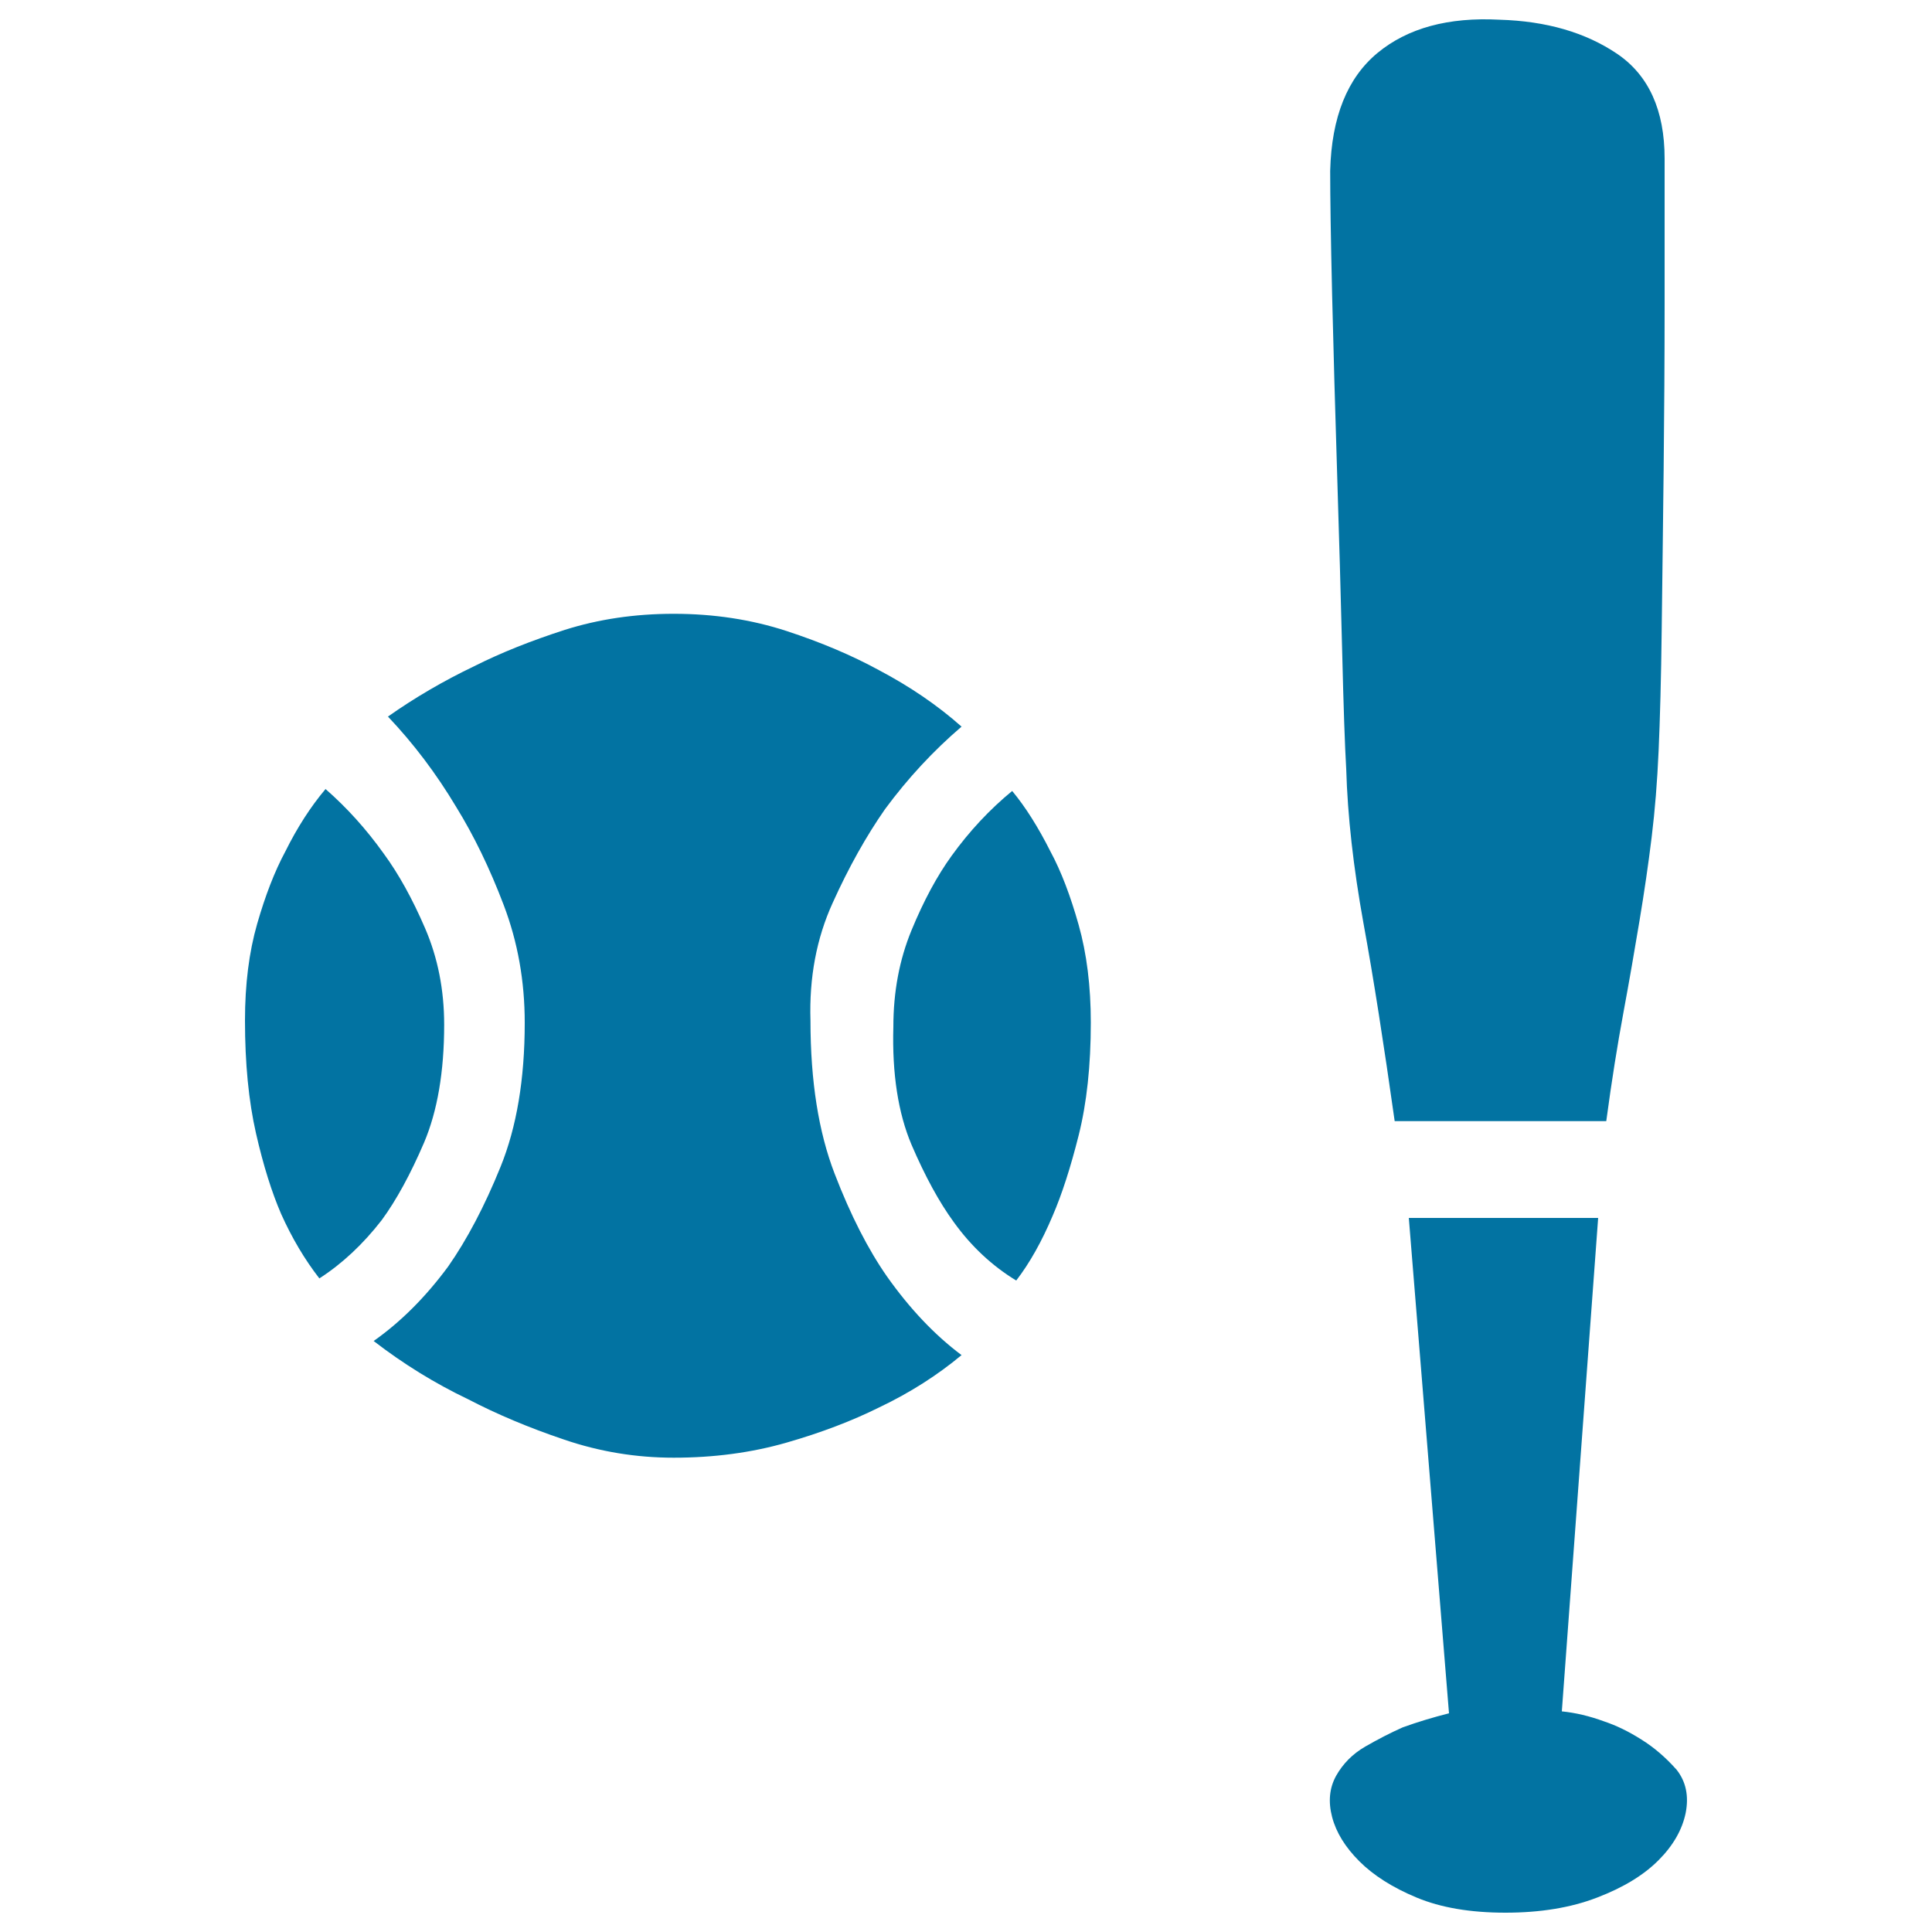
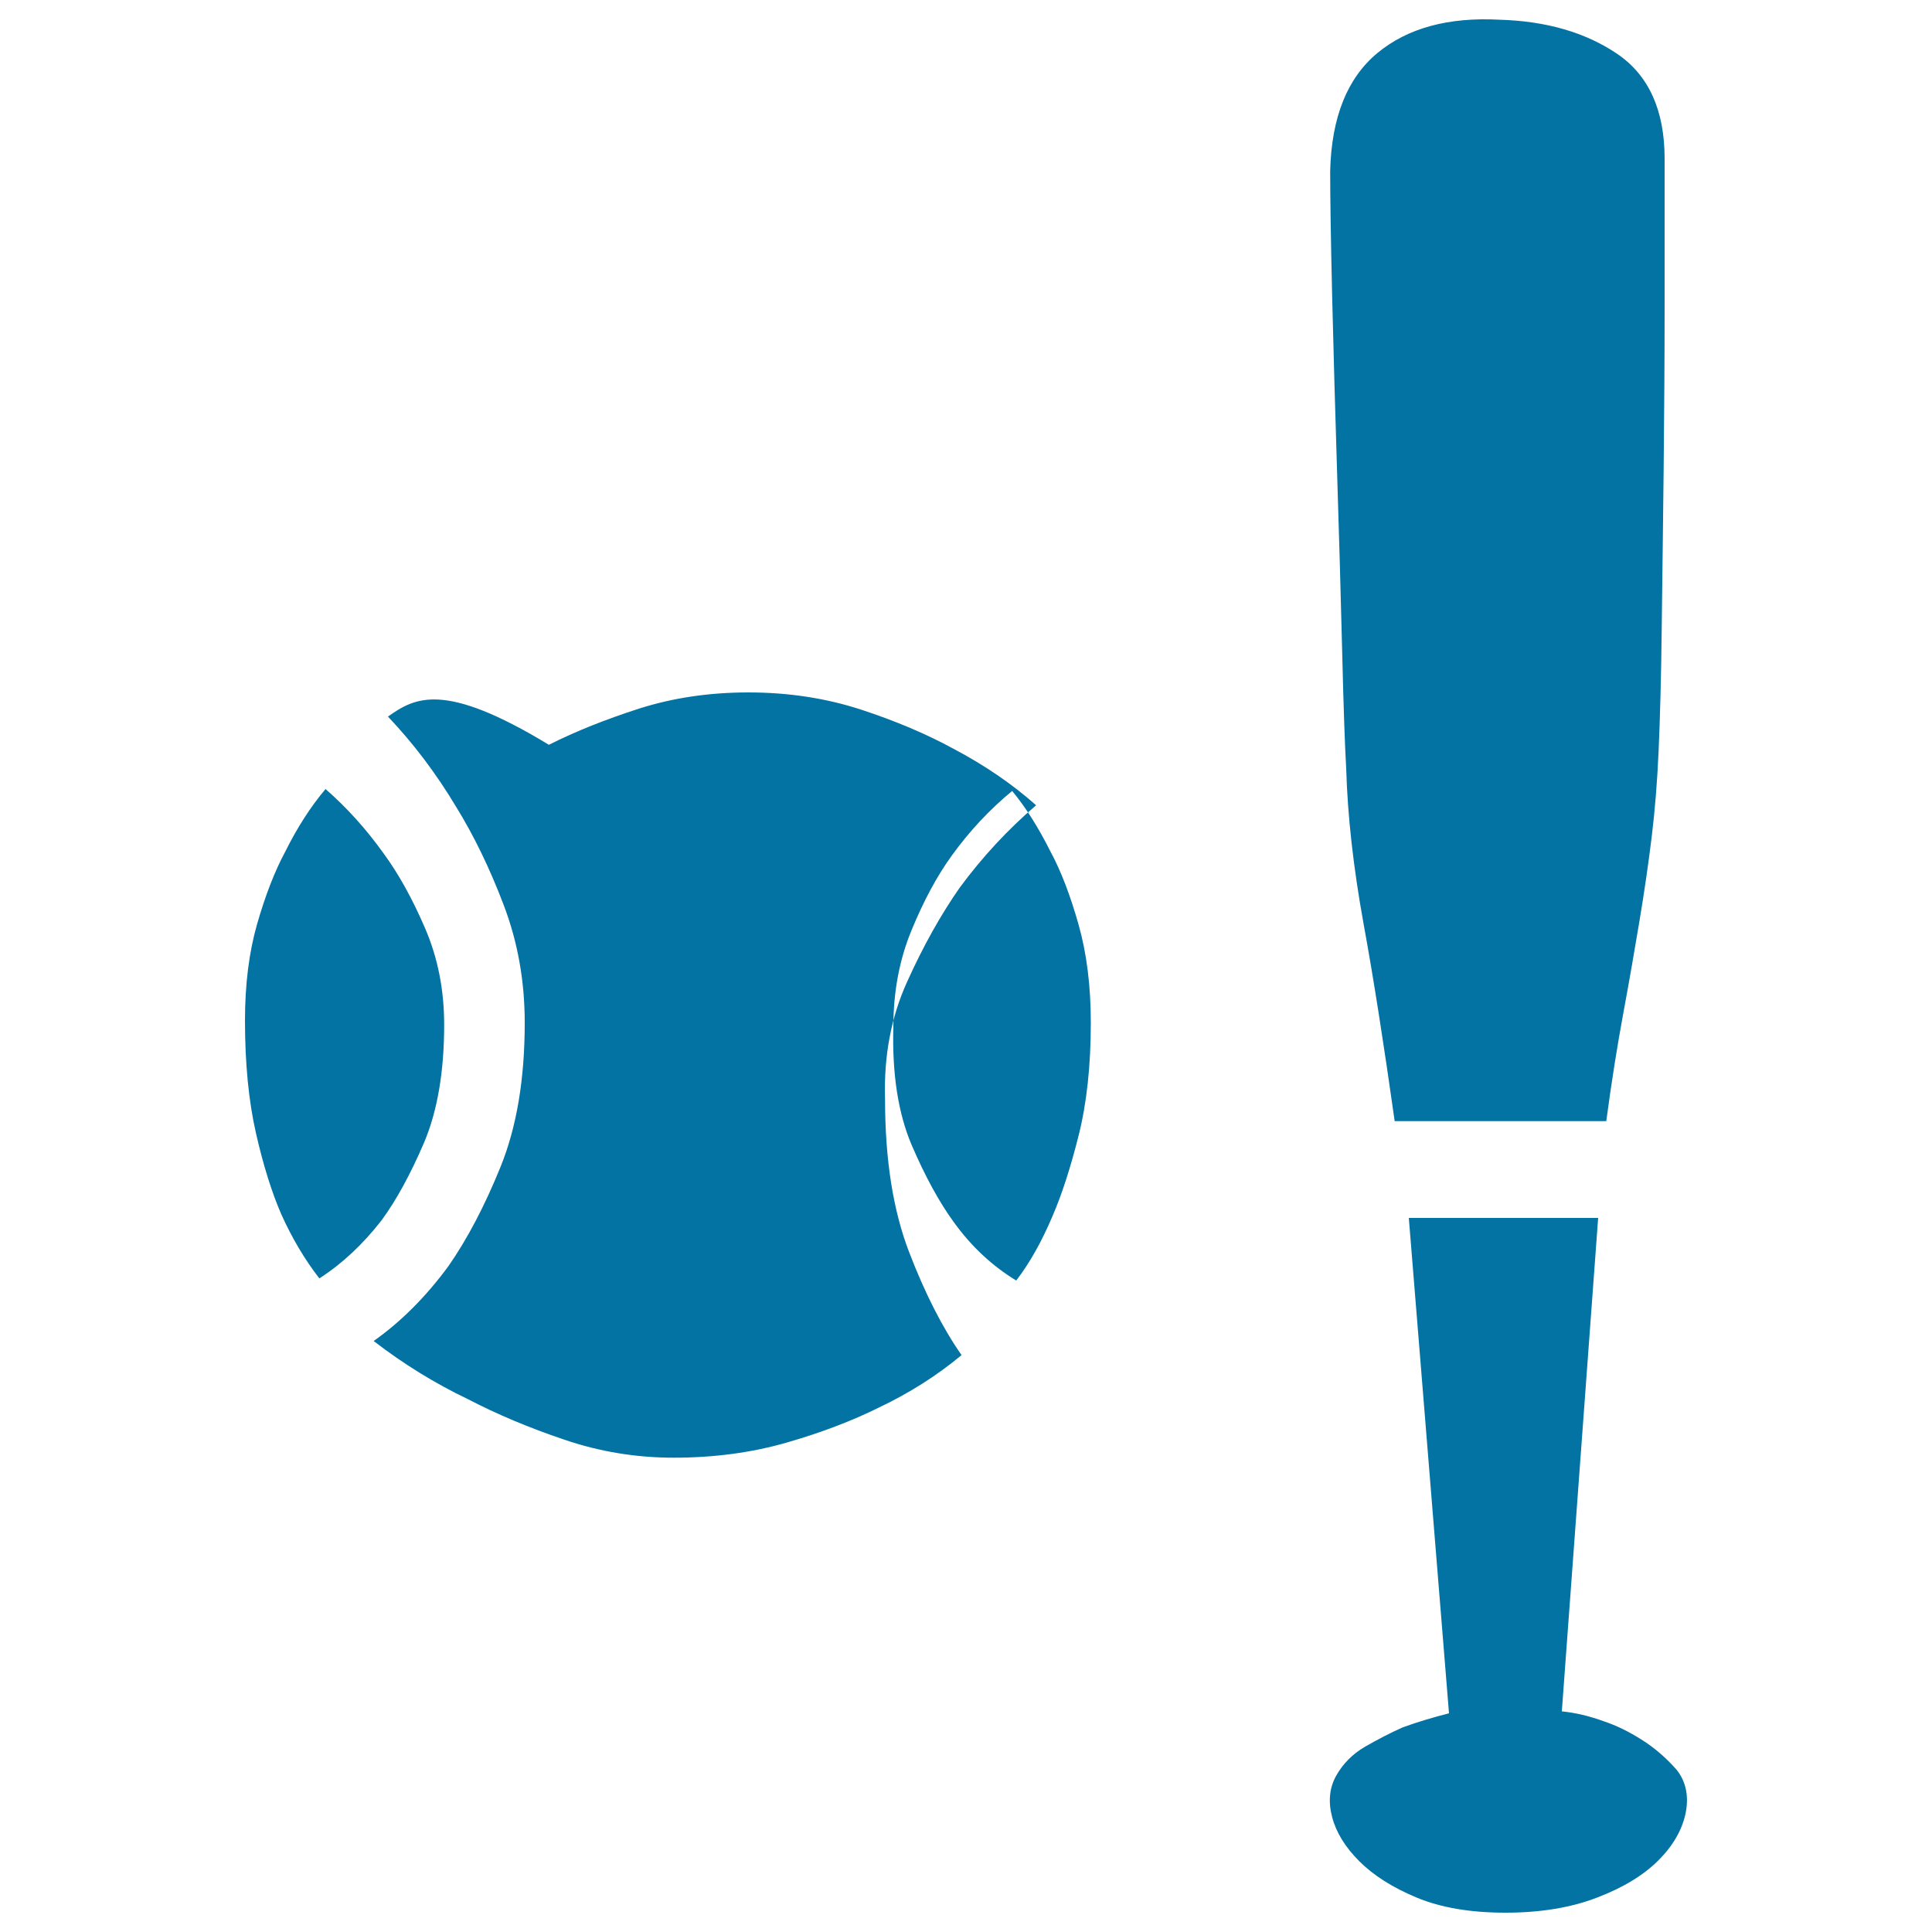
<svg xmlns="http://www.w3.org/2000/svg" viewBox="0 0 1000 1000" style="fill:#0273a2">
  <title>Baseball SVG icon</title>
-   <path d="M168.5,408.4c-7.6,9-14.6,19.8-20.8,32.3c-5.6,10.4-10.4,22.9-14.6,37.5c-4.2,14.6-6.3,31.3-6.3,50c0,22.2,1.9,41.7,5.7,58.4c3.8,16.7,8.2,30.6,13,41.7c5.6,12.5,12.2,23.6,19.8,33.4c11.8-7.6,22.6-17.7,32.3-30.2c7.6-10.4,14.9-23.8,21.9-40.1c6.9-16.3,10.4-36.7,10.4-61c0-18.1-3.3-34.7-9.9-50c-6.6-15.3-13.7-28.1-21.4-38.6C189.6,429.2,179.6,418.1,168.5,408.4L168.5,408.4z M200.8,370.9c13.2,13.9,25,29.5,35.4,46.9c9,14.6,17.2,31.4,24.5,50.6s10.9,39.4,10.9,61c0,29.2-4.2,54-12.5,74.5c-8.3,20.5-17.4,37.7-27.1,51.6c-11.8,16-24.7,28.8-38.6,38.6c15.3,11.8,31.6,21.9,49,30.2c14.6,7.6,31.1,14.6,49.5,20.8c18.4,6.3,37.4,9.4,56.8,9.4c20.8,0,40.3-2.6,58.4-7.8c18.1-5.2,34-11.3,47.9-18.2c16-7.6,30.2-16.7,42.7-27.1c-13.9-10.4-26.8-24-38.6-40.7c-9.7-13.9-18.8-31.6-27.1-53.2c-8.3-21.5-12.5-47.9-12.5-79.2c-0.7-22.2,3.1-42.6,11.5-61c8.3-18.4,17.4-34.6,27.1-48.5c11.8-16,25-30.2,39.6-42.7c-12.5-11.1-26.8-20.8-42.7-29.2c-13.9-7.6-29.9-14.4-47.9-20.3c-18.1-5.9-37.5-8.9-58.4-8.9c-20.2,0-38.9,2.8-56.3,8.3c-17.4,5.6-33,11.8-46.9,18.8C229.6,352.4,214.7,361.1,200.8,370.9L200.8,370.9z M523.9,409.4c6.9,8.3,13.5,18.8,19.8,31.3c5.6,10.4,10.4,23.1,14.6,38s6.3,31.8,6.3,50.6c0,22.2-2.1,41.7-6.3,58.4c-4.2,16.7-8.7,30.6-13.5,41.7c-5.6,13.2-11.8,24.3-18.8,33.4c-12.5-7.6-23.3-17.7-32.3-30.2c-7.6-10.4-14.9-23.8-21.9-40.1c-6.9-16.3-10.1-36.7-9.4-61c0-18.1,3.1-34.7,9.4-50c6.3-15.3,13.2-28.1,20.8-38.6C501.7,430.3,512.1,419.1,523.9,409.4L523.9,409.4z M721.9,580.4c-5.6-39.6-10.9-73.8-16.2-102.7c-5.2-28.8-8.2-55.4-8.9-79.7c-0.7-11.8-1.4-32.1-2.1-61c-0.7-28.8-1.6-59.4-2.6-91.7c-1-32.3-1.9-63.2-2.6-92.8c-0.7-29.5-1-50.9-1-64.1c0.7-27.8,8.9-48.1,24.5-61c15.6-12.9,36.7-18.6,63.1-17.2c24.3,0.7,44.6,6.6,61,17.7c16.3,11.1,24.5,29.2,24.5,54.2v75c0,28.5-0.2,57.2-0.5,86c-0.3,28.8-0.7,56.3-1,82.3c-0.3,26.1-0.9,47.1-1.6,63.1s-1.9,30.9-3.6,44.8c-1.7,13.9-3.8,28.3-6.3,43.3s-5.2,30.7-8.3,47.4c-3.1,16.7-6.1,35.4-8.9,56.3H721.9L721.9,580.4z M729.2,630.4l20.8,256.4c-8.3,2.1-16.3,4.5-24,7.3c-6.3,2.8-12.7,6.1-19.3,9.9c-6.6,3.8-11.6,8.9-15.1,15.1c-3.5,6.3-4.2,13.4-2.1,21.4c2.1,8,6.8,15.6,14.1,22.9s17.2,13.6,29.7,18.8c12.5,5.2,27.8,7.8,45.9,7.8c18.1,0,33.9-2.6,47.4-7.8c13.6-5.2,24.1-11.6,31.8-19.3c7.6-7.6,12.3-15.8,14.1-24.5c1.7-8.7,0.2-16.2-4.7-22.4c-5.6-6.3-11.6-11.5-18.2-15.6c-6.6-4.2-13-7.3-19.3-9.4c-7.6-2.8-14.9-4.5-21.9-5.2l18.8-255.4H729.2L729.2,630.4z" />
+   <path d="M168.5,408.4c-7.6,9-14.6,19.8-20.8,32.3c-5.6,10.4-10.4,22.9-14.6,37.5c-4.2,14.6-6.3,31.3-6.3,50c0,22.2,1.9,41.7,5.7,58.4c3.8,16.7,8.2,30.6,13,41.7c5.6,12.5,12.2,23.6,19.8,33.4c11.8-7.6,22.6-17.7,32.3-30.2c7.6-10.4,14.9-23.8,21.9-40.1c6.9-16.3,10.4-36.7,10.4-61c0-18.1-3.3-34.7-9.9-50c-6.6-15.3-13.7-28.1-21.4-38.6C189.6,429.2,179.6,418.1,168.5,408.4L168.5,408.4z M200.8,370.9c13.2,13.9,25,29.5,35.4,46.9c9,14.6,17.2,31.4,24.5,50.6s10.9,39.4,10.9,61c0,29.2-4.2,54-12.5,74.5c-8.3,20.5-17.4,37.7-27.1,51.6c-11.8,16-24.7,28.8-38.6,38.6c15.3,11.8,31.6,21.9,49,30.2c14.6,7.6,31.1,14.6,49.5,20.8c18.4,6.3,37.4,9.4,56.8,9.4c20.8,0,40.3-2.6,58.4-7.8c18.1-5.2,34-11.3,47.9-18.2c16-7.6,30.2-16.7,42.7-27.1c-9.7-13.9-18.8-31.6-27.1-53.2c-8.3-21.5-12.5-47.9-12.5-79.2c-0.7-22.2,3.1-42.6,11.5-61c8.3-18.4,17.4-34.6,27.1-48.5c11.8-16,25-30.2,39.6-42.7c-12.5-11.1-26.8-20.8-42.7-29.2c-13.9-7.6-29.9-14.4-47.9-20.3c-18.1-5.9-37.5-8.9-58.4-8.9c-20.2,0-38.9,2.8-56.3,8.3c-17.4,5.6-33,11.8-46.9,18.8C229.6,352.4,214.7,361.1,200.8,370.9L200.8,370.9z M523.9,409.4c6.9,8.3,13.5,18.8,19.8,31.3c5.6,10.4,10.4,23.1,14.6,38s6.3,31.8,6.3,50.6c0,22.2-2.1,41.7-6.3,58.4c-4.2,16.7-8.7,30.6-13.5,41.7c-5.6,13.2-11.8,24.3-18.8,33.4c-12.5-7.6-23.3-17.7-32.3-30.2c-7.6-10.4-14.9-23.8-21.9-40.1c-6.9-16.3-10.1-36.7-9.4-61c0-18.1,3.1-34.7,9.4-50c6.3-15.3,13.2-28.1,20.8-38.6C501.7,430.3,512.1,419.1,523.9,409.4L523.9,409.4z M721.9,580.4c-5.6-39.6-10.9-73.8-16.2-102.7c-5.2-28.8-8.2-55.4-8.9-79.7c-0.7-11.8-1.4-32.1-2.1-61c-0.7-28.8-1.6-59.4-2.6-91.7c-1-32.3-1.9-63.2-2.6-92.8c-0.7-29.5-1-50.9-1-64.1c0.7-27.8,8.9-48.1,24.5-61c15.6-12.9,36.7-18.6,63.1-17.2c24.3,0.7,44.6,6.6,61,17.7c16.3,11.1,24.5,29.2,24.5,54.2v75c0,28.5-0.2,57.2-0.5,86c-0.3,28.8-0.7,56.3-1,82.3c-0.3,26.1-0.9,47.1-1.6,63.1s-1.9,30.9-3.6,44.8c-1.7,13.9-3.8,28.3-6.3,43.3s-5.2,30.7-8.3,47.4c-3.1,16.7-6.1,35.4-8.9,56.3H721.9L721.9,580.4z M729.2,630.4l20.8,256.4c-8.3,2.1-16.3,4.5-24,7.3c-6.3,2.8-12.7,6.1-19.3,9.9c-6.6,3.8-11.6,8.9-15.1,15.1c-3.5,6.3-4.2,13.4-2.1,21.4c2.1,8,6.8,15.6,14.1,22.9s17.2,13.6,29.7,18.8c12.5,5.2,27.8,7.8,45.9,7.8c18.1,0,33.9-2.6,47.4-7.8c13.6-5.2,24.1-11.6,31.8-19.3c7.6-7.6,12.3-15.8,14.1-24.5c1.7-8.7,0.2-16.2-4.7-22.4c-5.6-6.3-11.6-11.5-18.2-15.6c-6.6-4.2-13-7.3-19.3-9.4c-7.6-2.8-14.9-4.5-21.9-5.2l18.8-255.4H729.2L729.2,630.4z" />
</svg>